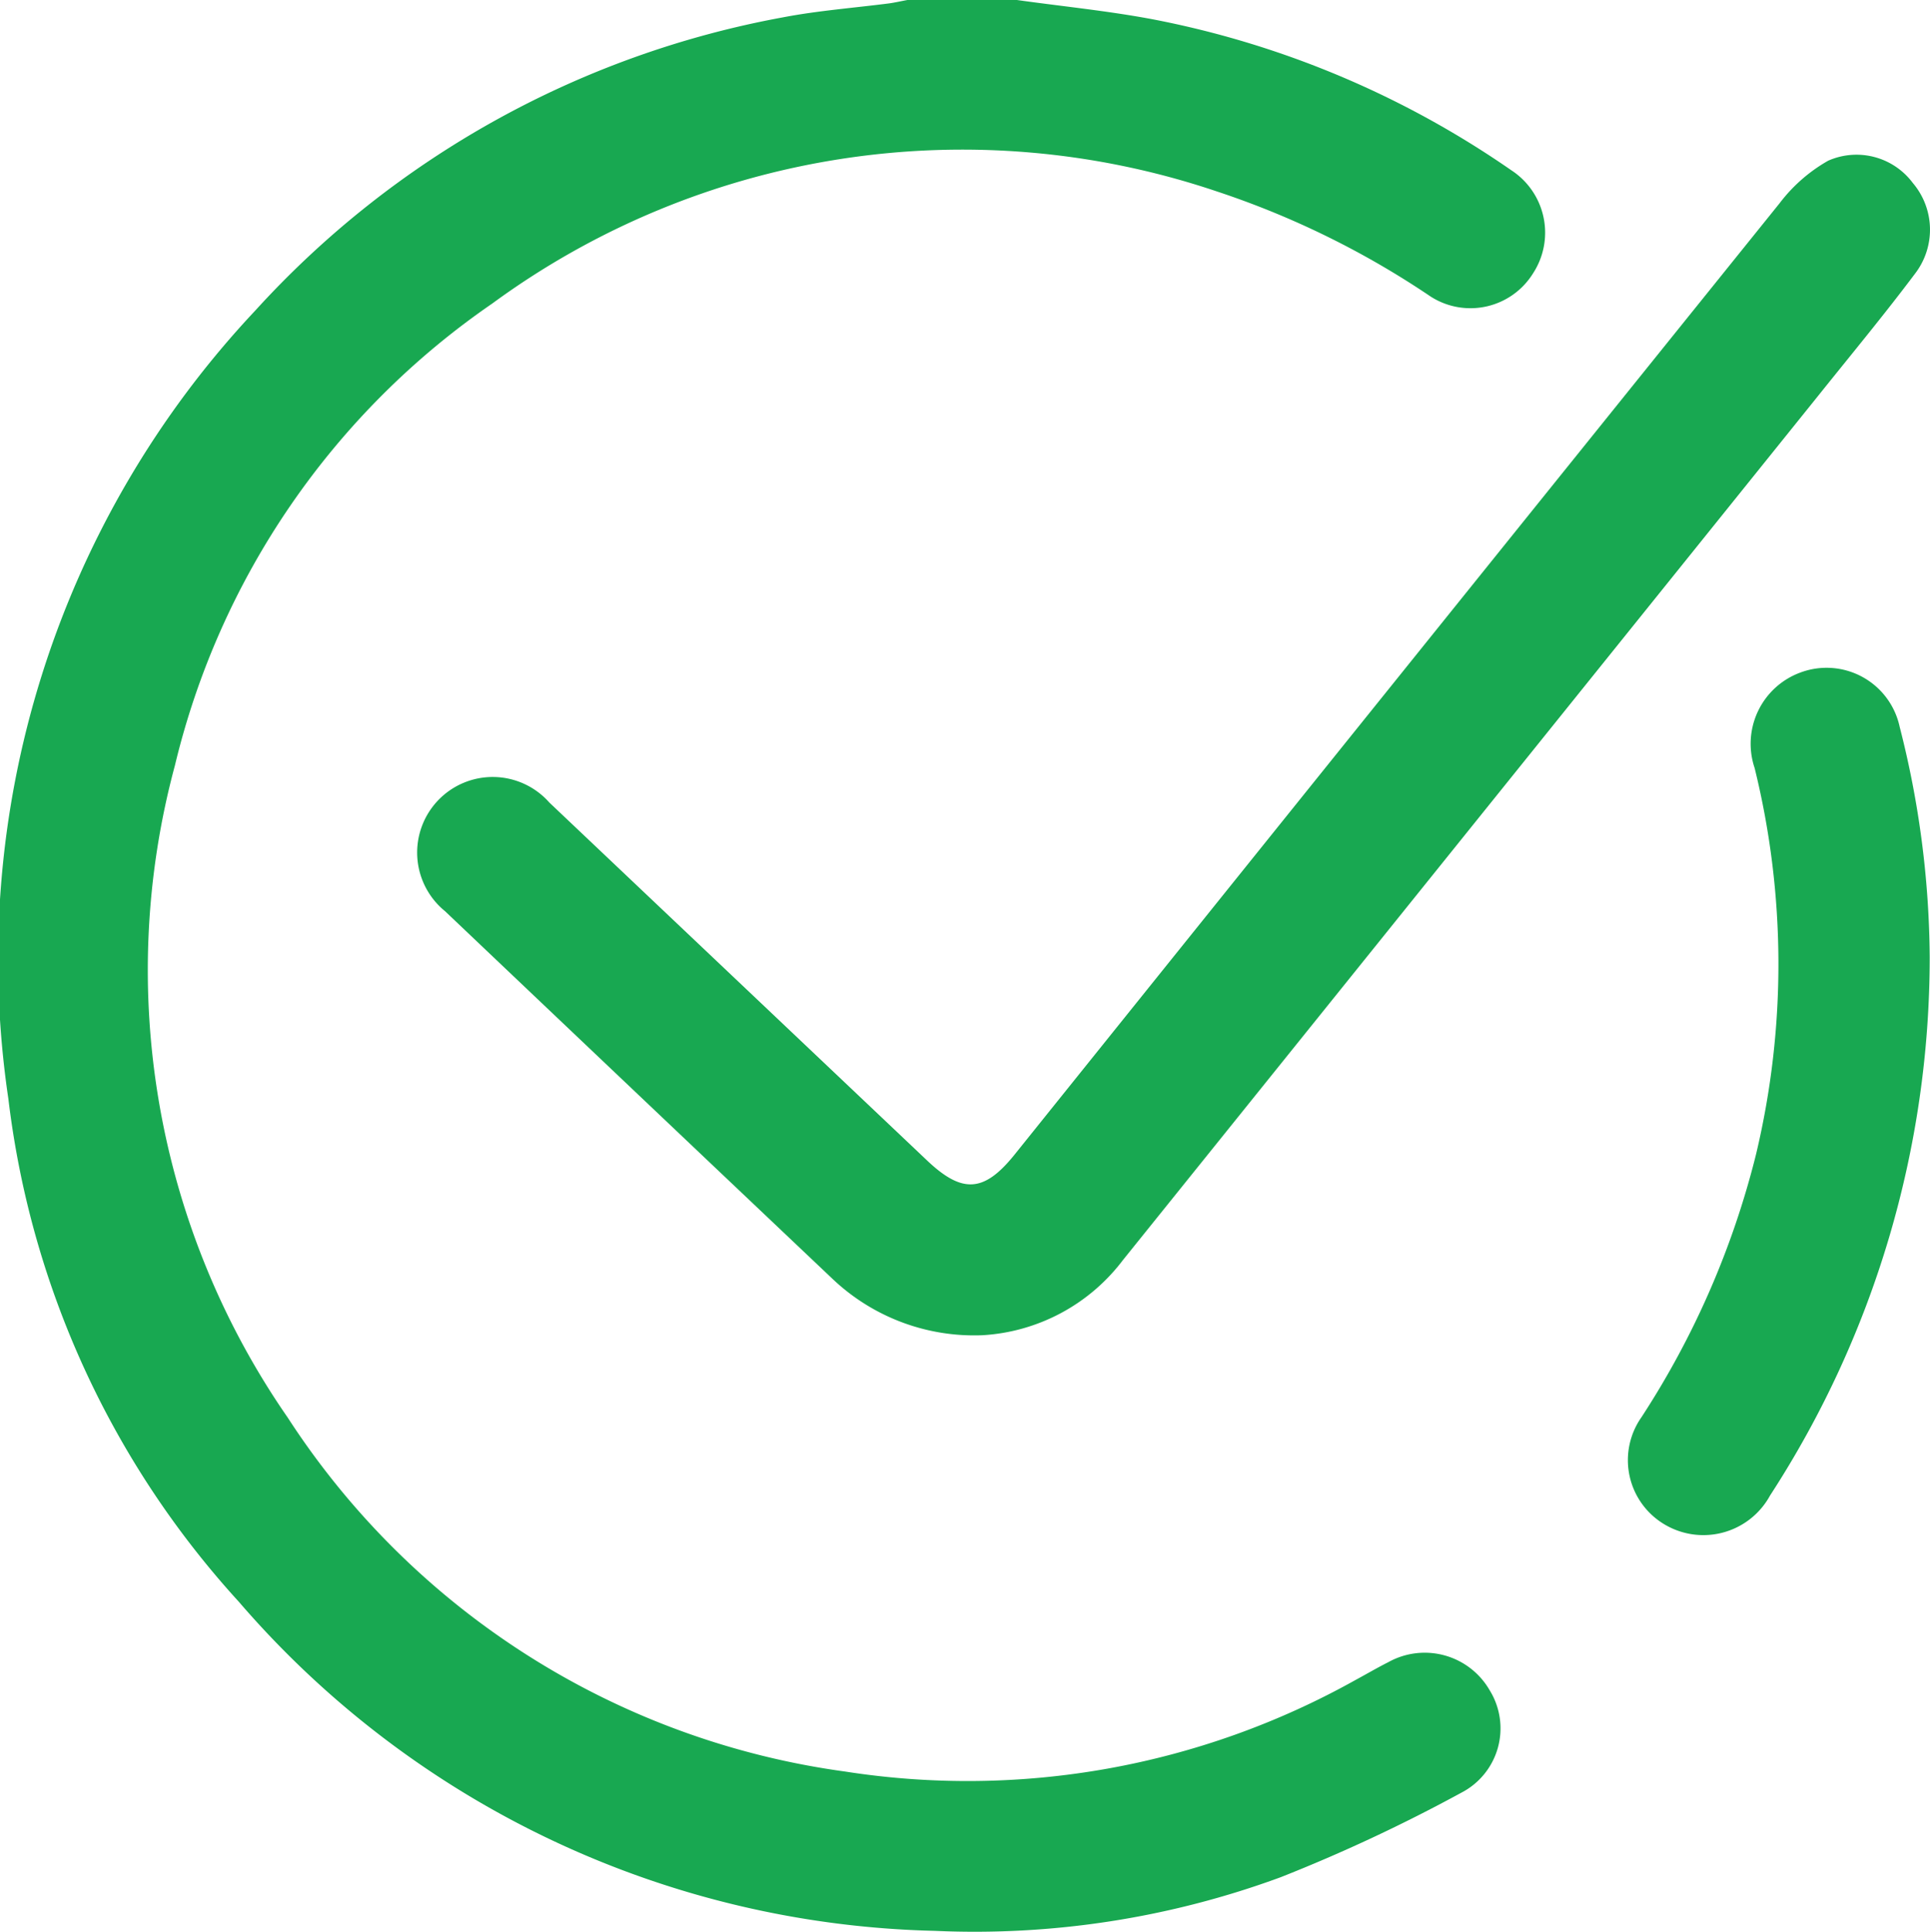
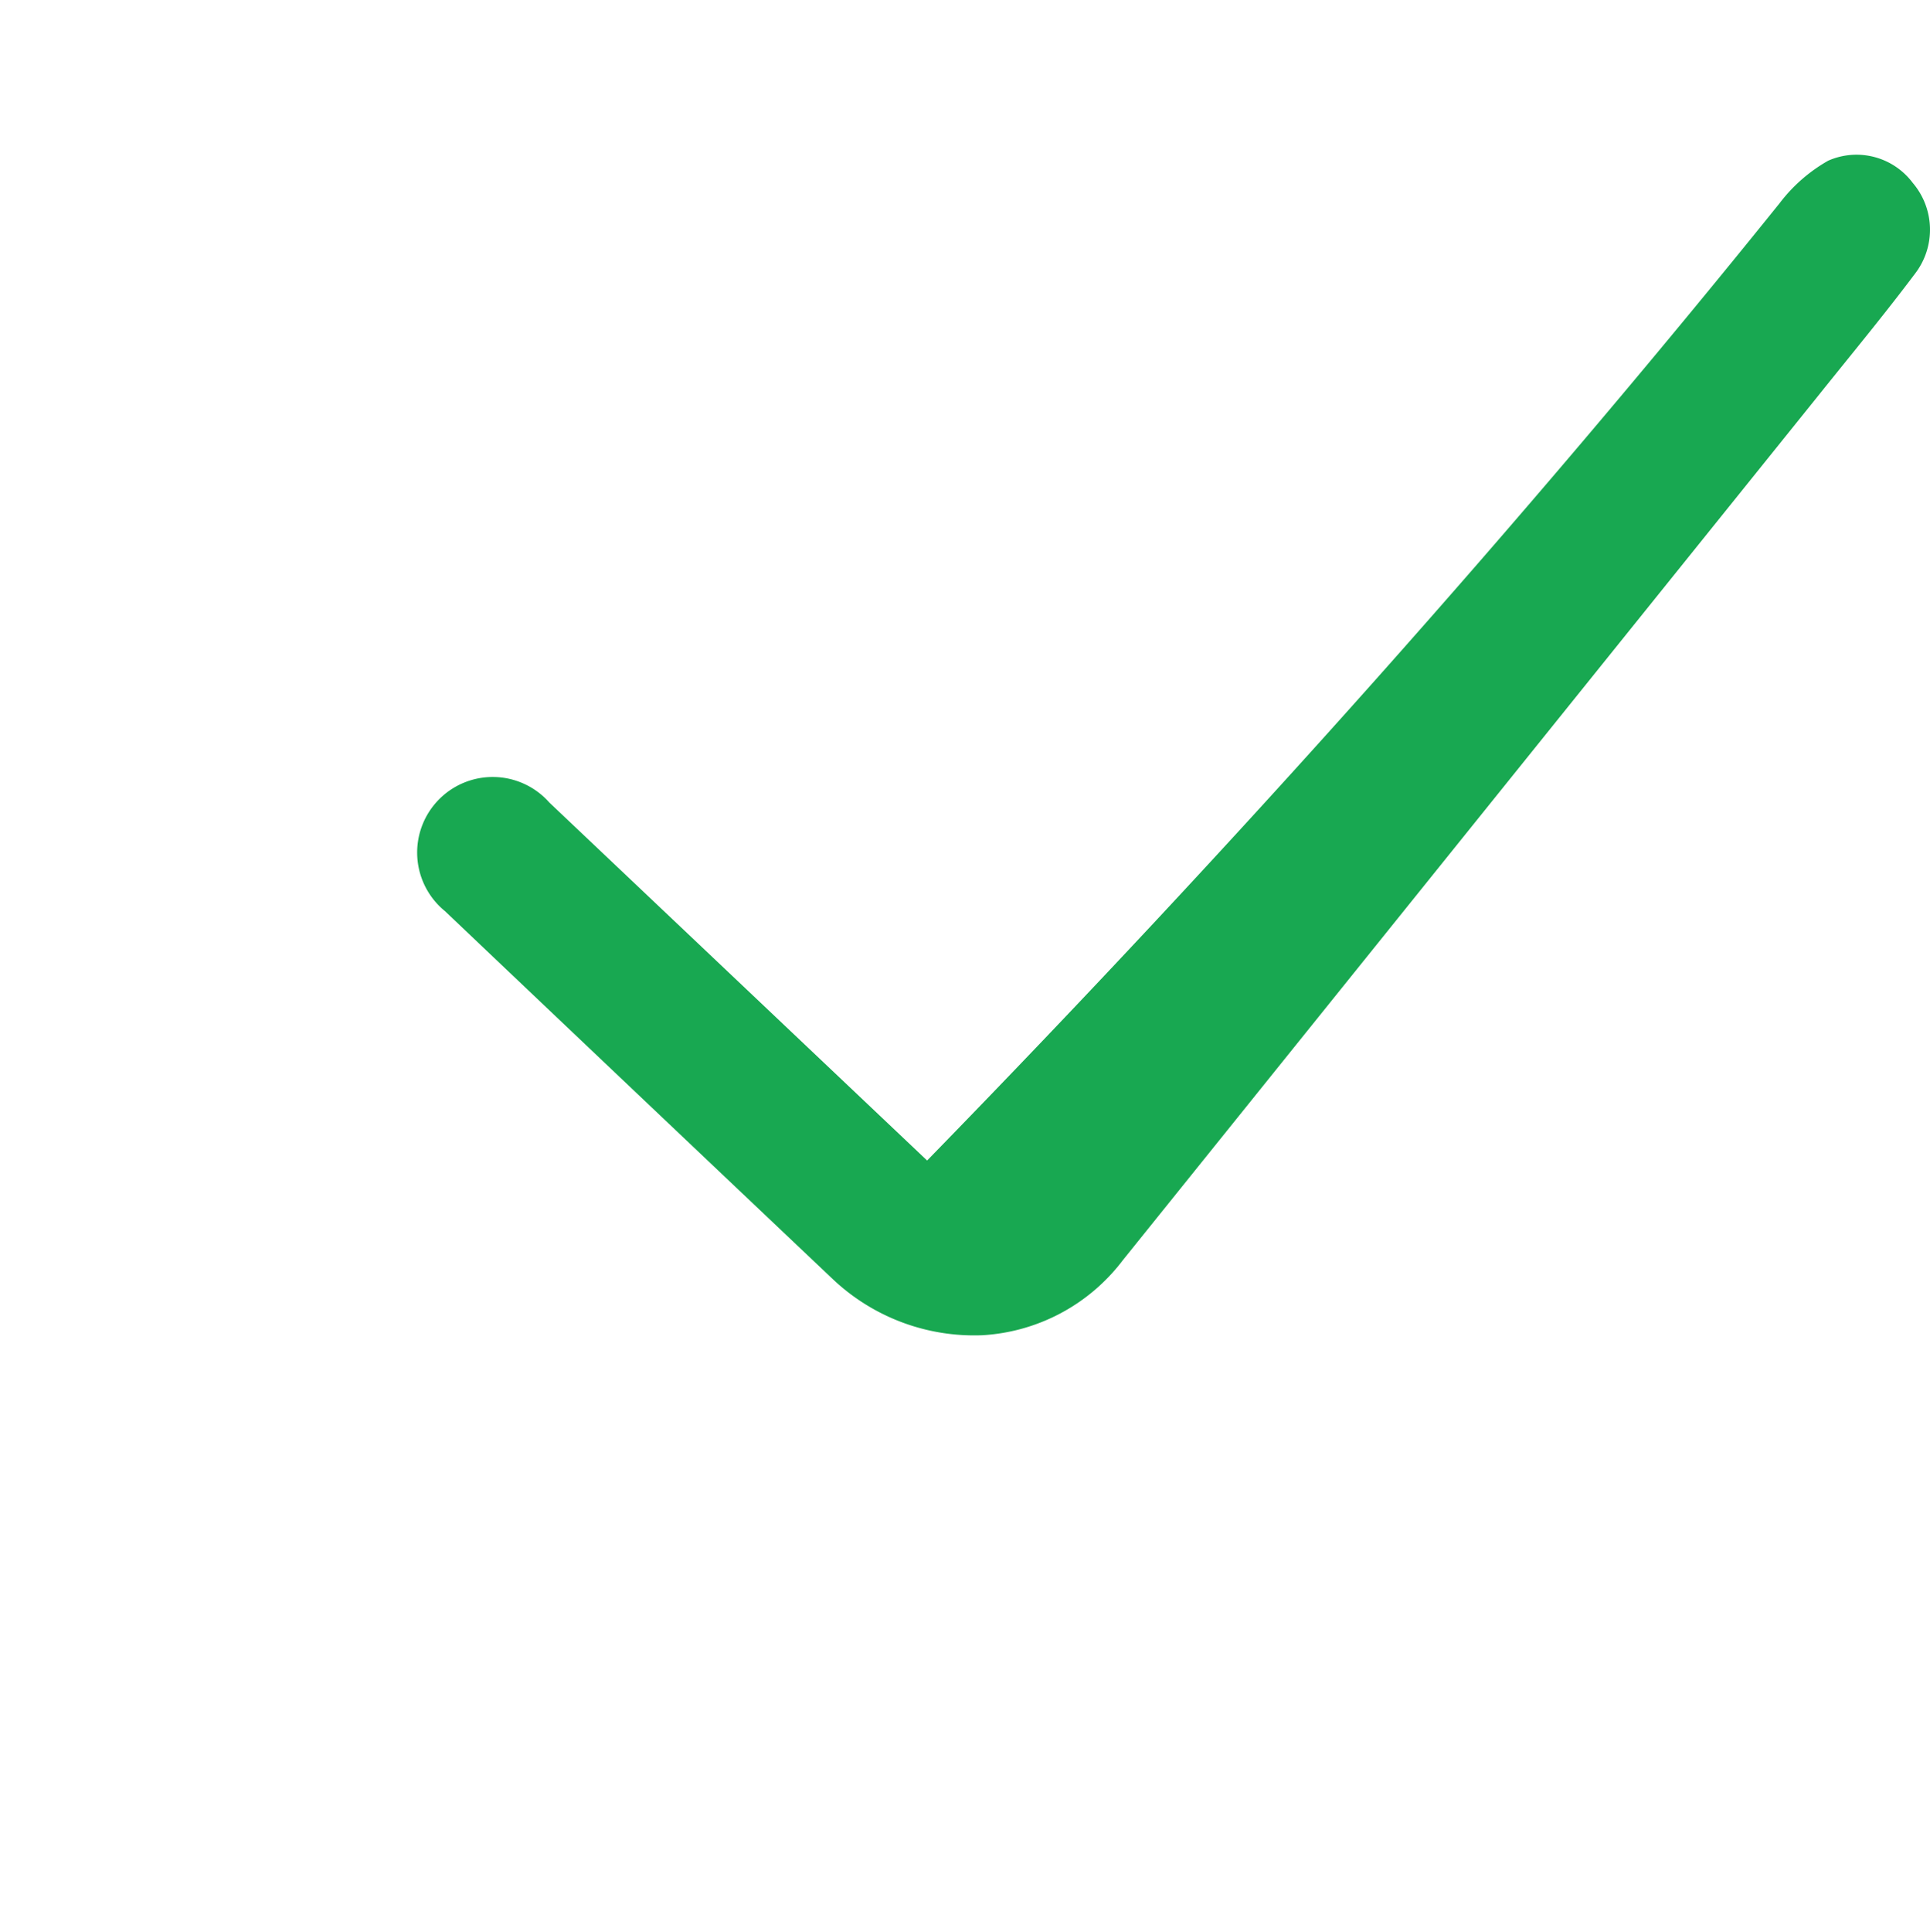
<svg xmlns="http://www.w3.org/2000/svg" width="19.414" height="19.427" viewBox="0 0 19.414 19.427">
  <g id="CHECK_3" data-name="CHECK 3" transform="translate(0.002)">
-     <path id="Caminho_427" data-name="Caminho 427" d="M10.227,0c.457.064.914.109,1.366.194A9.467,9.467,0,0,1,15.2,1.712a.749.749,0,0,1,.219,1.037.741.741,0,0,1-1.032.232,8.743,8.743,0,0,0-2.152-1.057A8,8,0,0,0,4.949,3.053,7.86,7.86,0,0,0,1.757,7.7a7.9,7.9,0,0,0,1.135,6.556A7.964,7.964,0,0,0,8.5,17.816a8,8,0,0,0,5.13-.919c.111-.06.22-.124.333-.181a.754.754,0,0,1,1.02.283.728.728,0,0,1-.286,1.03,16.39,16.39,0,0,1-1.815.849,8.909,8.909,0,0,1-3.481.54A9.529,9.529,0,0,1,2.4,16.108,9.1,9.1,0,0,1,.082,11.049,9.529,9.529,0,0,1,2.566,3.123,9.483,9.483,0,0,1,7.871.175C8.225.107,8.585.08,8.942.034,9,.026,9.065.011,9.126,0Z" transform="translate(0)" fill="#18a851" />
-     <path id="Caminho_428" data-name="Caminho 428" d="M115.833,52.6a2.07,2.07,0,0,1-1.511-.571q-1.948-1.845-3.894-3.694a.76.76,0,1,1,1.05-1.092q1.9,1.8,3.8,3.6c.353.334.571.322.876-.055Q120,46,123.853,41.216a1.609,1.609,0,0,1,.489-.428.706.706,0,0,1,.851.224.725.725,0,0,1,.021.914c-.311.414-.642.813-.967,1.219l-7,8.7A1.911,1.911,0,0,1,115.833,52.6Z" transform="translate(-105.954 -39.172)" fill="#18a851" />
-     <path id="Caminho_429" data-name="Caminho 429" d="M433.06,179.239a9.931,9.931,0,0,1-1.606,5.414.764.764,0,0,1-1.082.278.751.751,0,0,1-.211-1.066,8.661,8.661,0,0,0,1.152-2.643,8.24,8.24,0,0,0-.014-3.885.763.763,0,0,1,.459-.96.752.752,0,0,1,1,.546A9.53,9.53,0,0,1,433.06,179.239Z" transform="translate(-413.651 -169.613)" fill="#18a851" />
+     <path id="Caminho_428" data-name="Caminho 428" d="M115.833,52.6a2.07,2.07,0,0,1-1.511-.571q-1.948-1.845-3.894-3.694a.76.76,0,1,1,1.05-1.092q1.9,1.8,3.8,3.6Q120,46,123.853,41.216a1.609,1.609,0,0,1,.489-.428.706.706,0,0,1,.851.224.725.725,0,0,1,.021.914c-.311.414-.642.813-.967,1.219l-7,8.7A1.911,1.911,0,0,1,115.833,52.6Z" transform="translate(-105.954 -39.172)" fill="#18a851" />
  </g>
</svg>